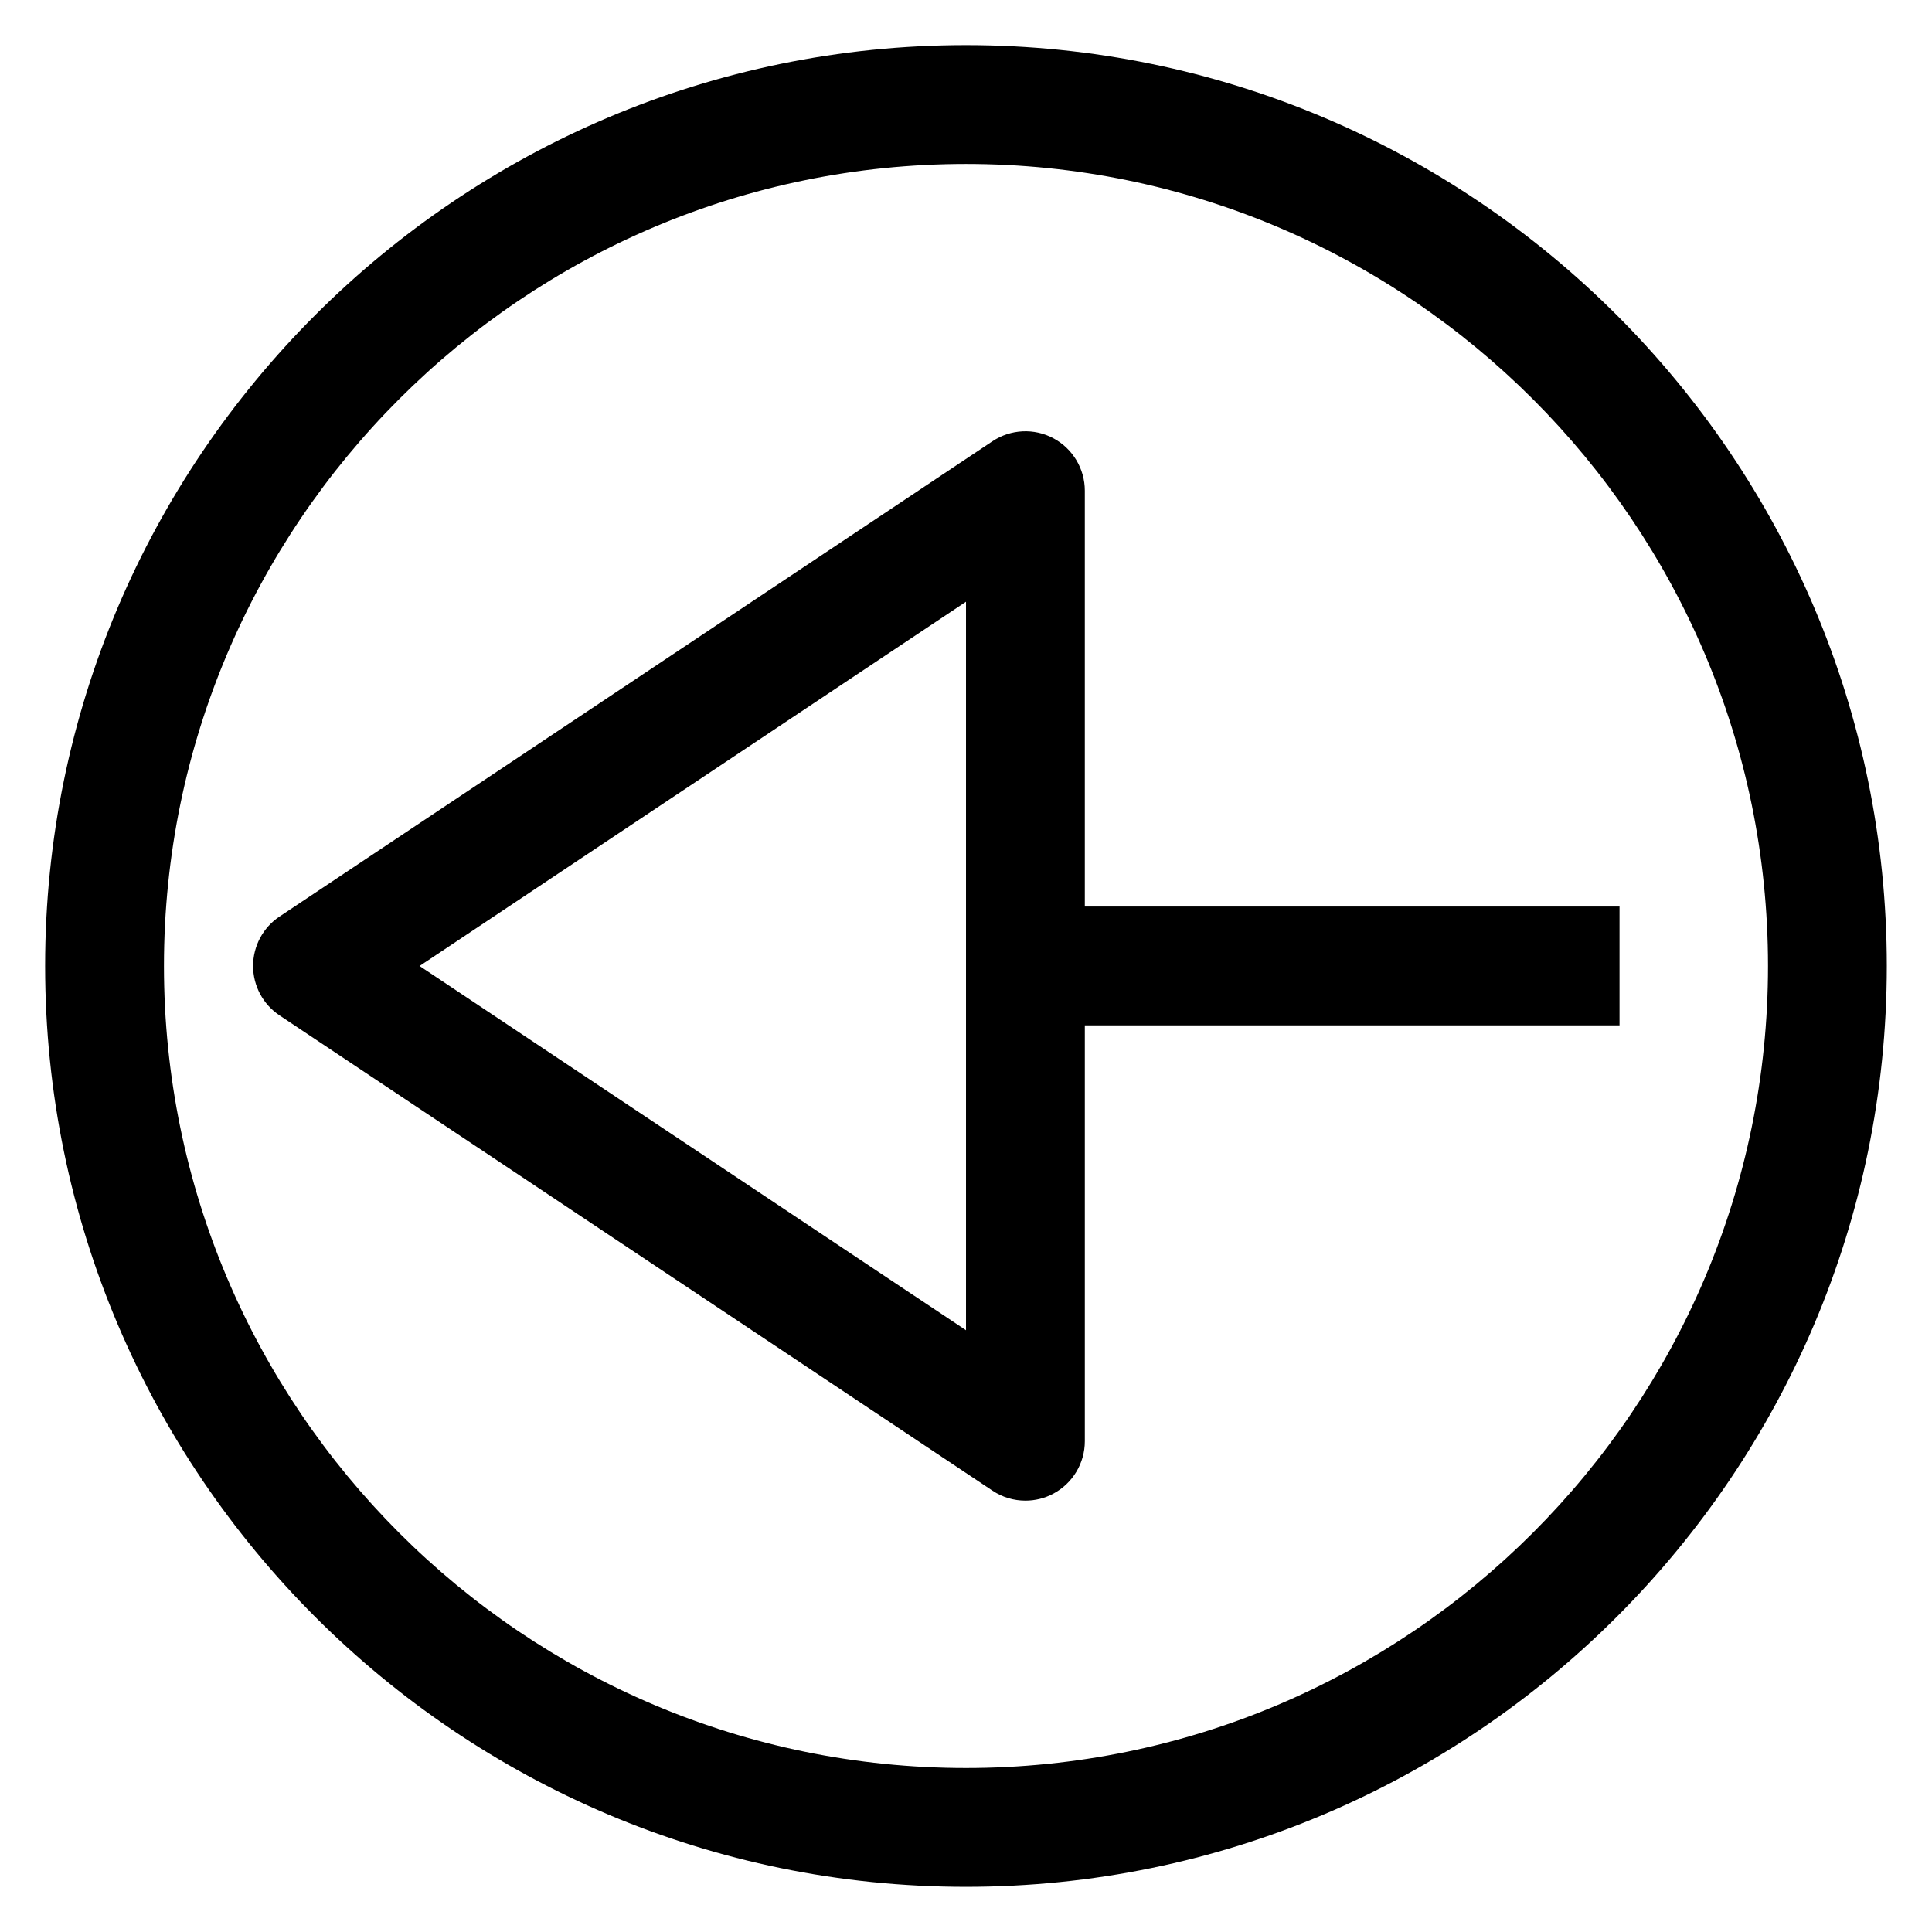
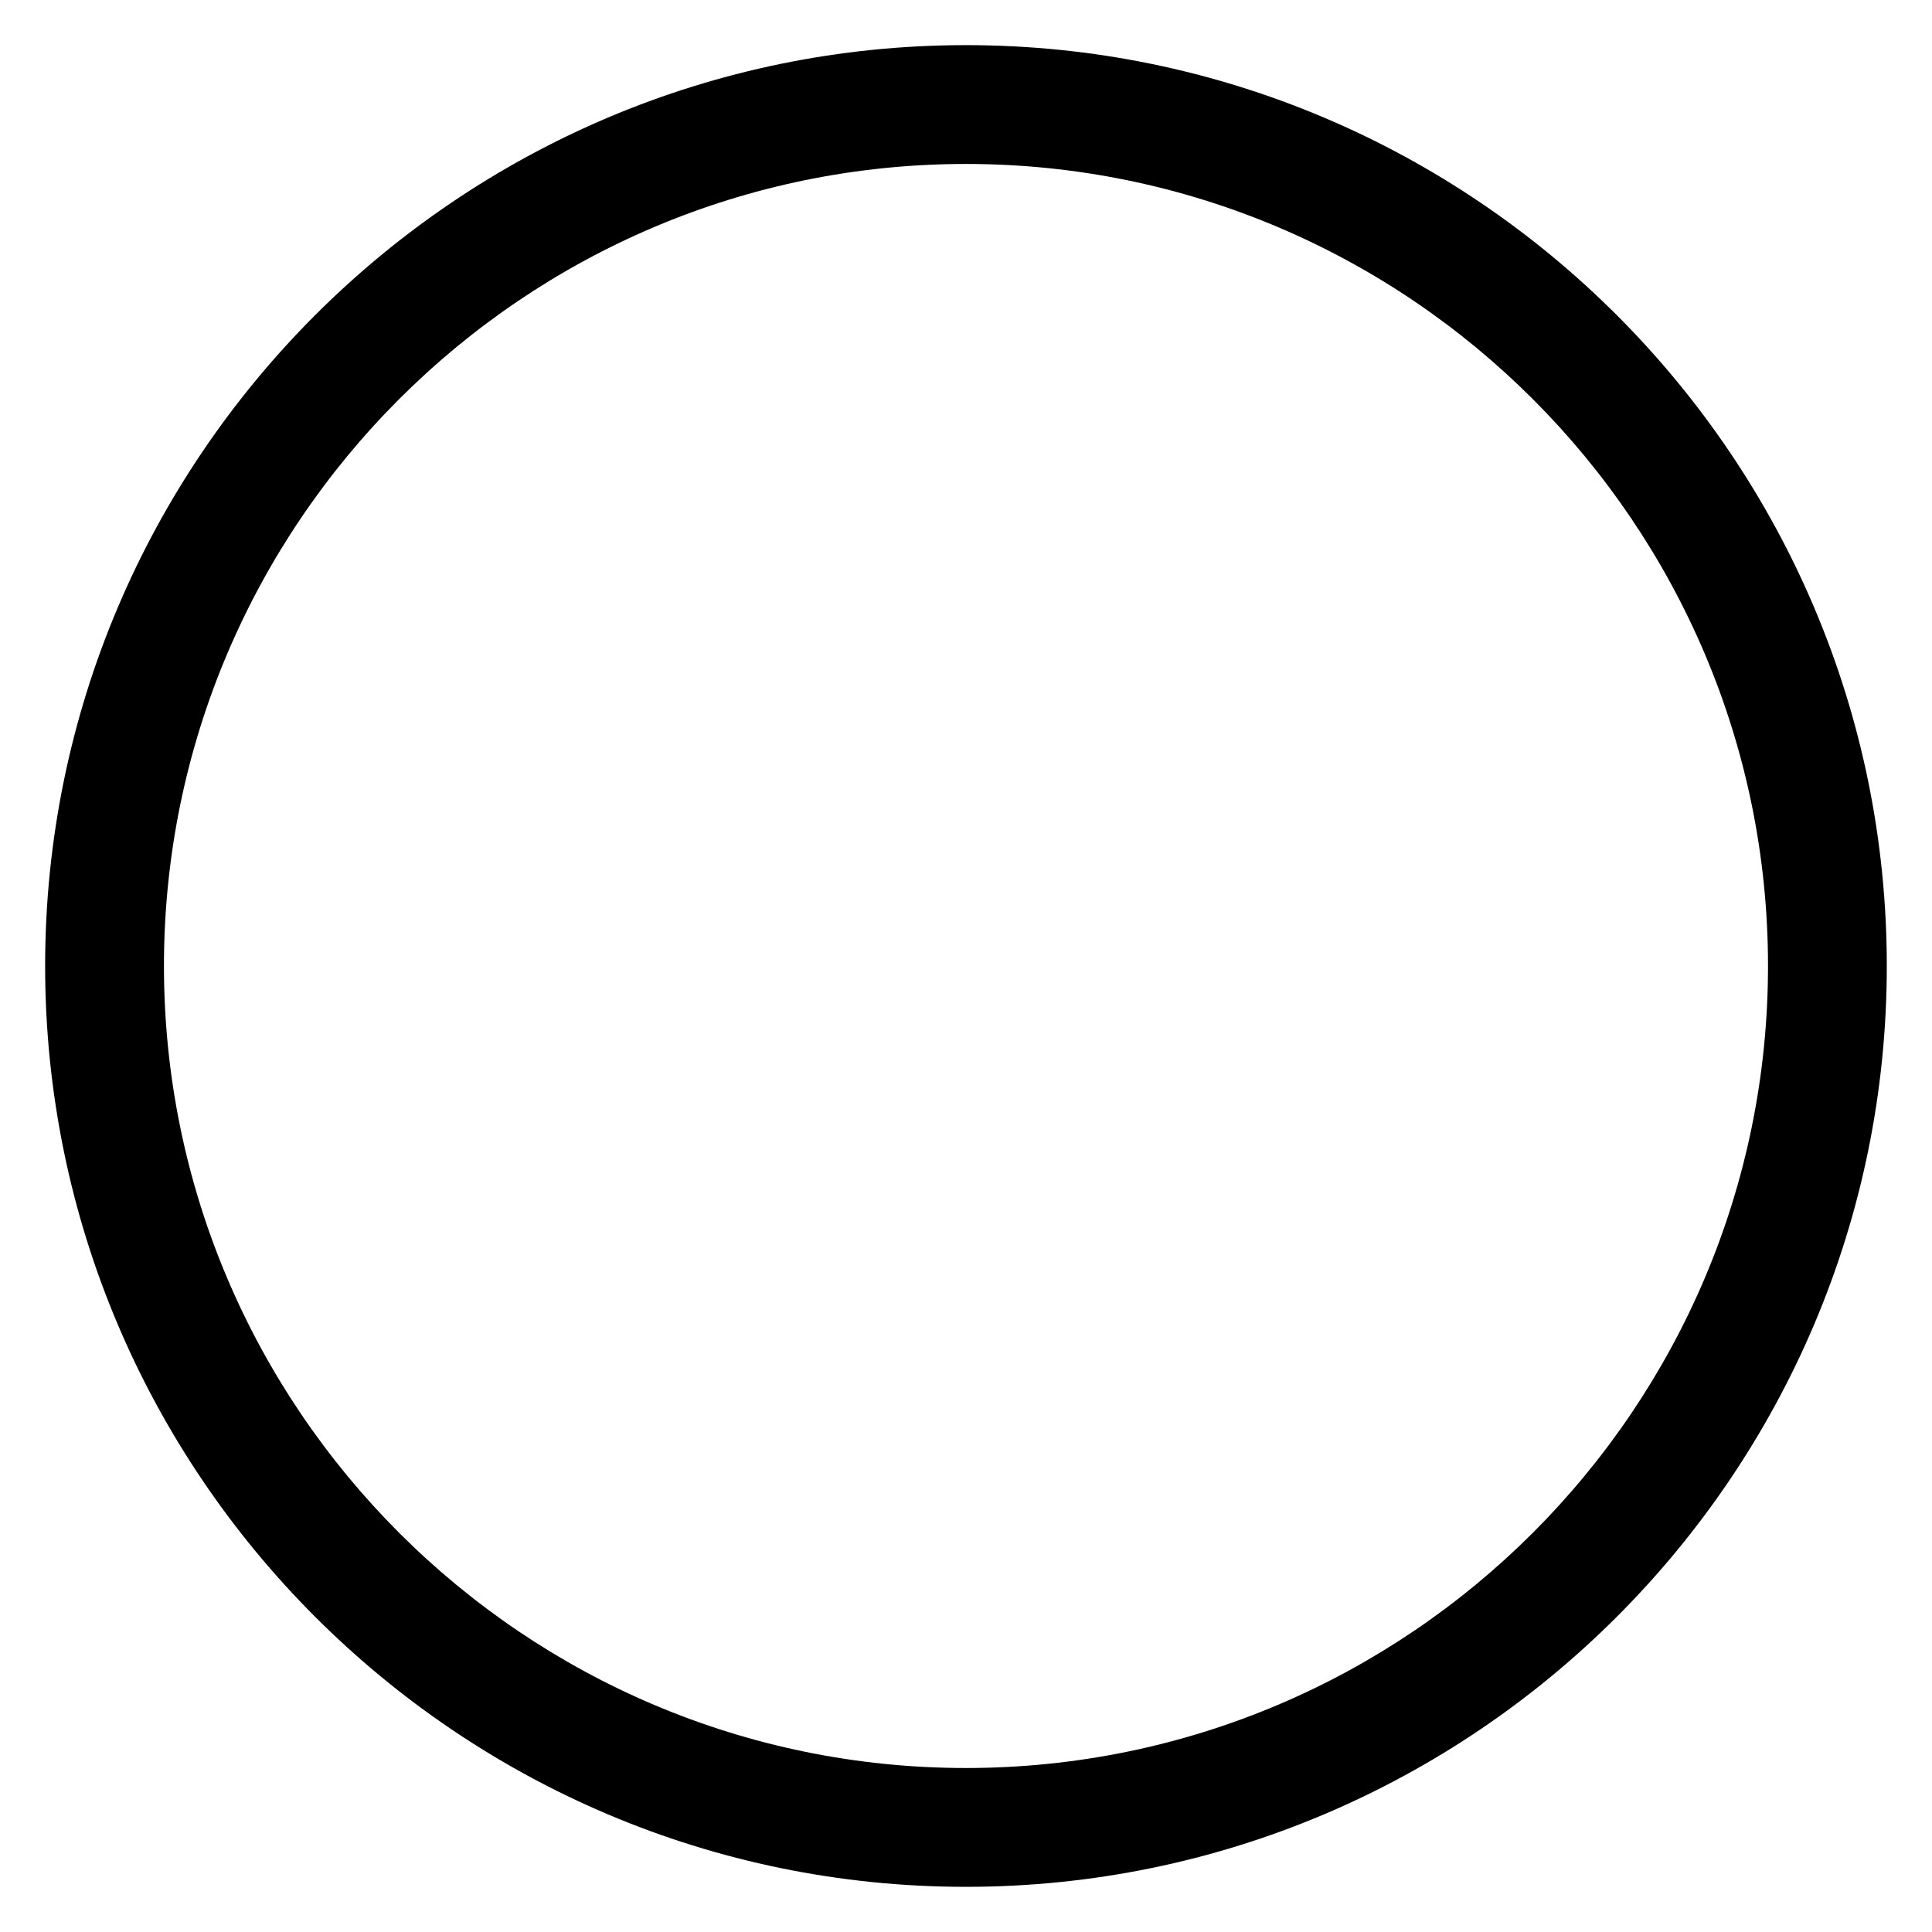
<svg xmlns="http://www.w3.org/2000/svg" fill="#000000" width="800px" height="800px" version="1.1" viewBox="144 144 512 512">
  <g>
-     <path d="m431.49 384.25v-110.21c0-5.801-3.195-11.141-8.32-13.887-5.102-2.738-11.328-2.441-16.16 0.789l-188.93 125.95c-4.379 2.918-7.008 7.828-7.008 13.098 0 5.266 2.629 10.18 7.016 13.098l188.93 125.95c2.633 1.762 5.672 2.644 8.727 2.644 2.543 0 5.102-0.613 7.422-1.859 5.125-2.746 8.324-8.082 8.324-13.887v-110.21h141.7v-31.488zm-31.488 112.28-144.81-96.531 144.81-96.535z" />
    <path d="m400 155.96c-134.57 0-244.04 109.47-244.04 244.04 0 134.56 109.47 244.03 244.03 244.03s244.03-109.47 244.03-244.03c0.004-134.57-109.46-244.04-244.03-244.04zm0 456.58c-117.2 0-212.55-95.348-212.55-212.54 0-117.2 95.348-212.55 212.55-212.55s212.54 95.348 212.54 212.54c0 117.2-95.348 212.55-212.54 212.55z" />
  </g>
</svg>